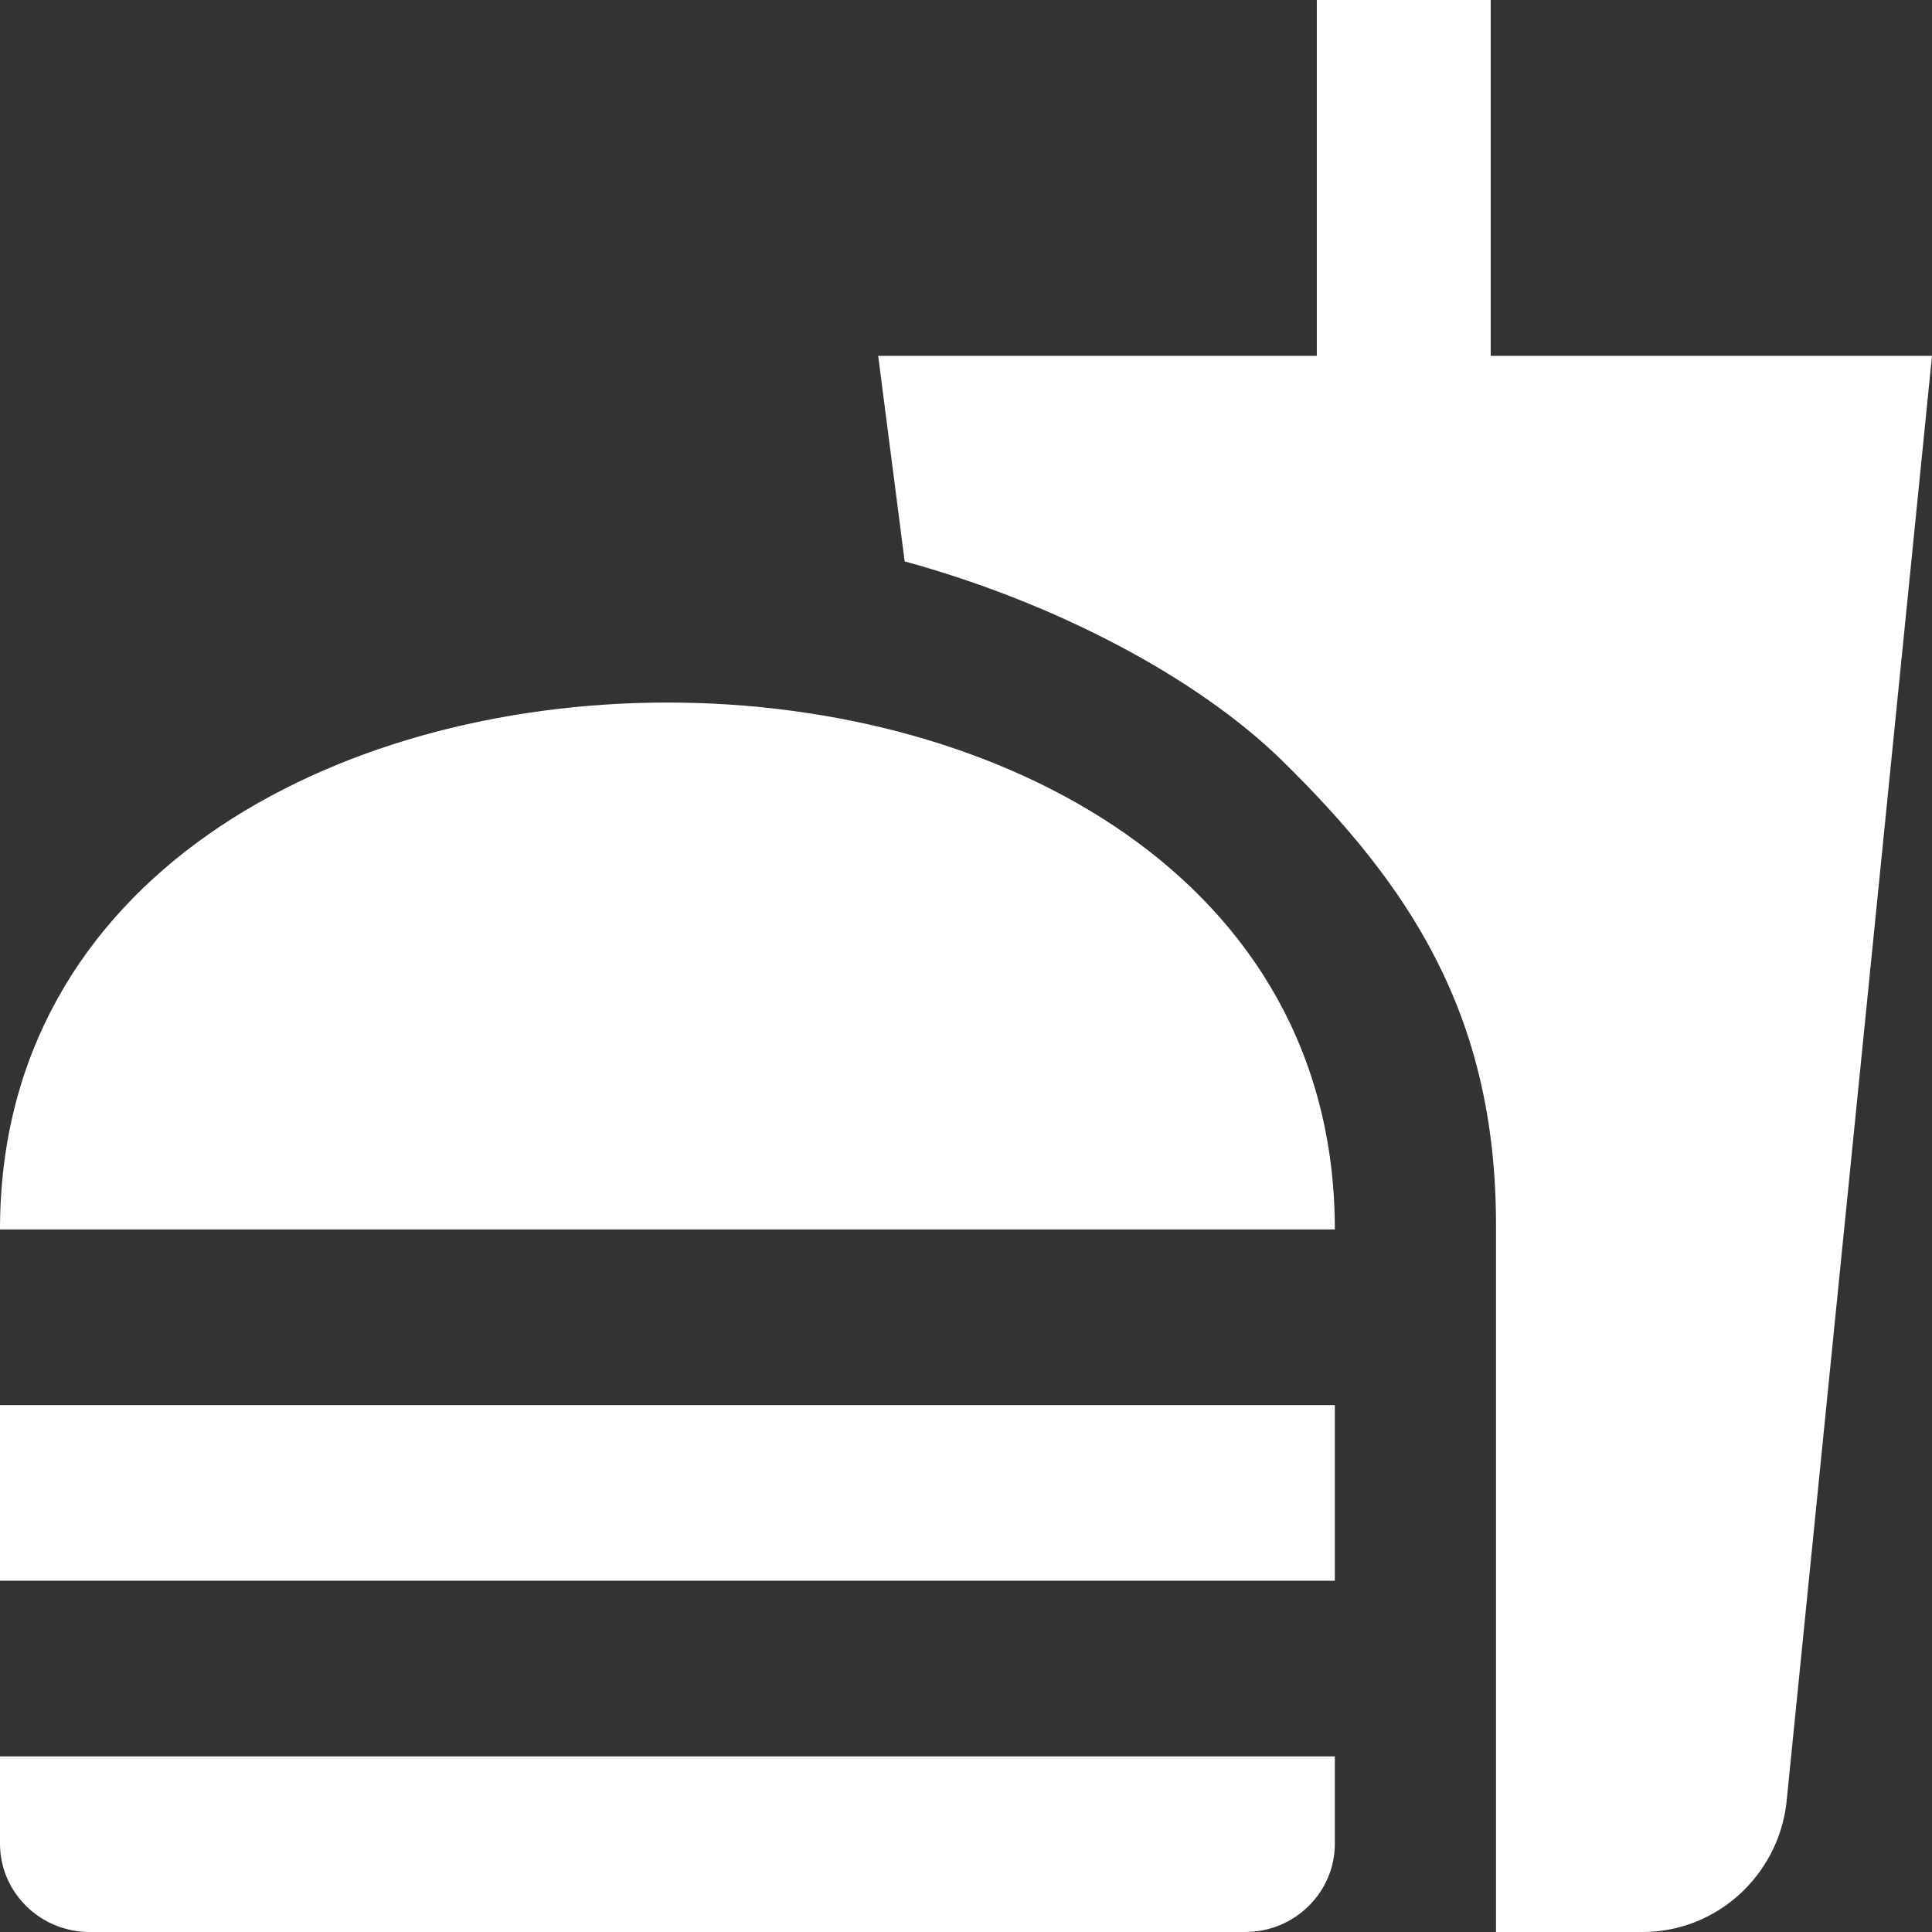
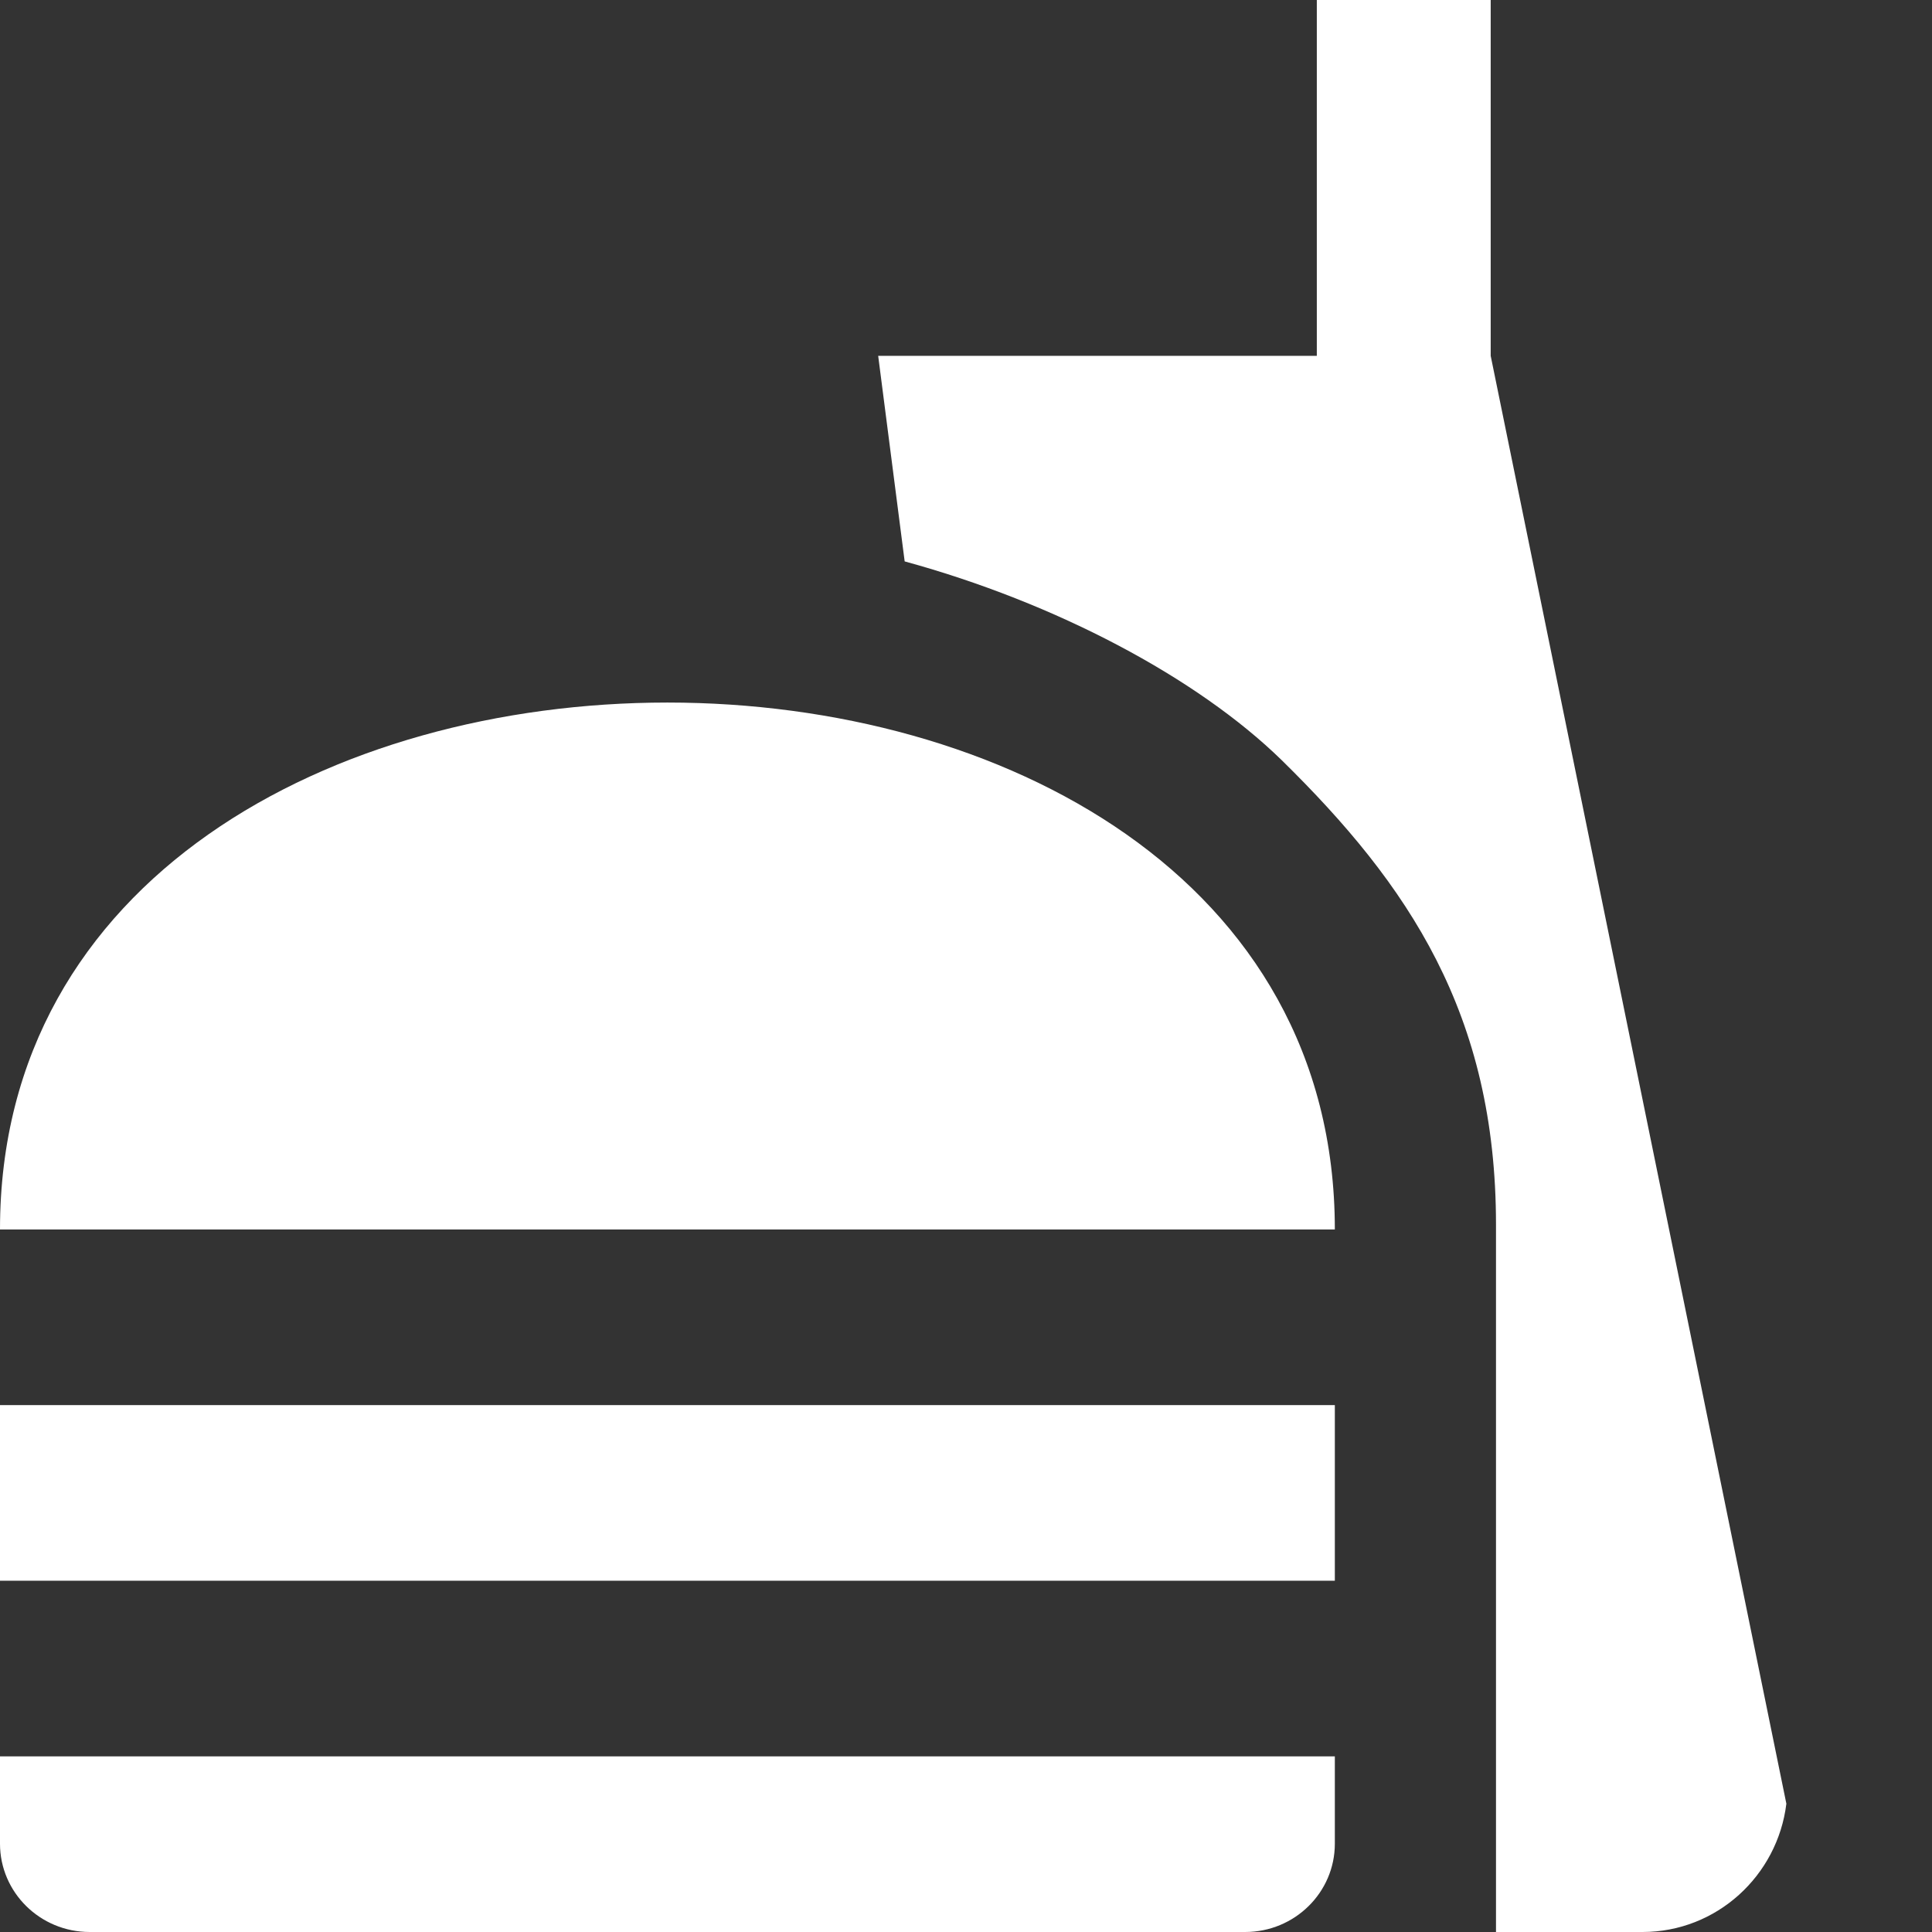
<svg xmlns="http://www.w3.org/2000/svg" width="55px" height="55px" viewBox="0 0 55 55" version="1.1">
  <rect x="0" y="0" width="55" height="55" fill="#333333" stroke="none" />
  <title>Combined Shape</title>
  <desc>Created with Sketch.</desc>
  <g id="Page-1" stroke="none" stroke-width="1" fill="none" fill-rule="evenodd">
    <g id="Landing-mita-7" transform="translate(-539, -2121)" fill="#FFFFFF">
-       <path d="M581.437,2121 L581.437,2131.13 L594,2131.13 L589.854,2172.348 C589.603,2174.399 587.869,2176 585.759,2176 L585.759,2176 L581.588,2176 L581.588,2155.866 C581.588,2149.863 579.101,2146.186 575.482,2142.635 C573.07,2140.284 569.05,2138.158 564.754,2136.982 L564.754,2136.982 L564,2131.13 L576.487,2131.13 L576.487,2121 L581.437,2121 Z M577,2171 L577,2173.487 C577,2174.869 575.862,2176 574.446,2176 L541.554,2176 C540.138,2176 539,2174.869 539,2173.487 L539,2171 L577,2171 Z M577,2161 L577,2166 L539,2166 L539,2161 L577,2161 Z M539,2156 C539,2136 577,2136 577,2156 L577,2156 Z" id="Combined-Shape" />
+       <path d="M581.437,2121 L581.437,2131.13 L589.854,2172.348 C589.603,2174.399 587.869,2176 585.759,2176 L585.759,2176 L581.588,2176 L581.588,2155.866 C581.588,2149.863 579.101,2146.186 575.482,2142.635 C573.07,2140.284 569.05,2138.158 564.754,2136.982 L564.754,2136.982 L564,2131.13 L576.487,2131.13 L576.487,2121 L581.437,2121 Z M577,2171 L577,2173.487 C577,2174.869 575.862,2176 574.446,2176 L541.554,2176 C540.138,2176 539,2174.869 539,2173.487 L539,2171 L577,2171 Z M577,2161 L577,2166 L539,2166 L539,2161 L577,2161 Z M539,2156 C539,2136 577,2136 577,2156 L577,2156 Z" id="Combined-Shape" />
    </g>
  </g>
</svg>